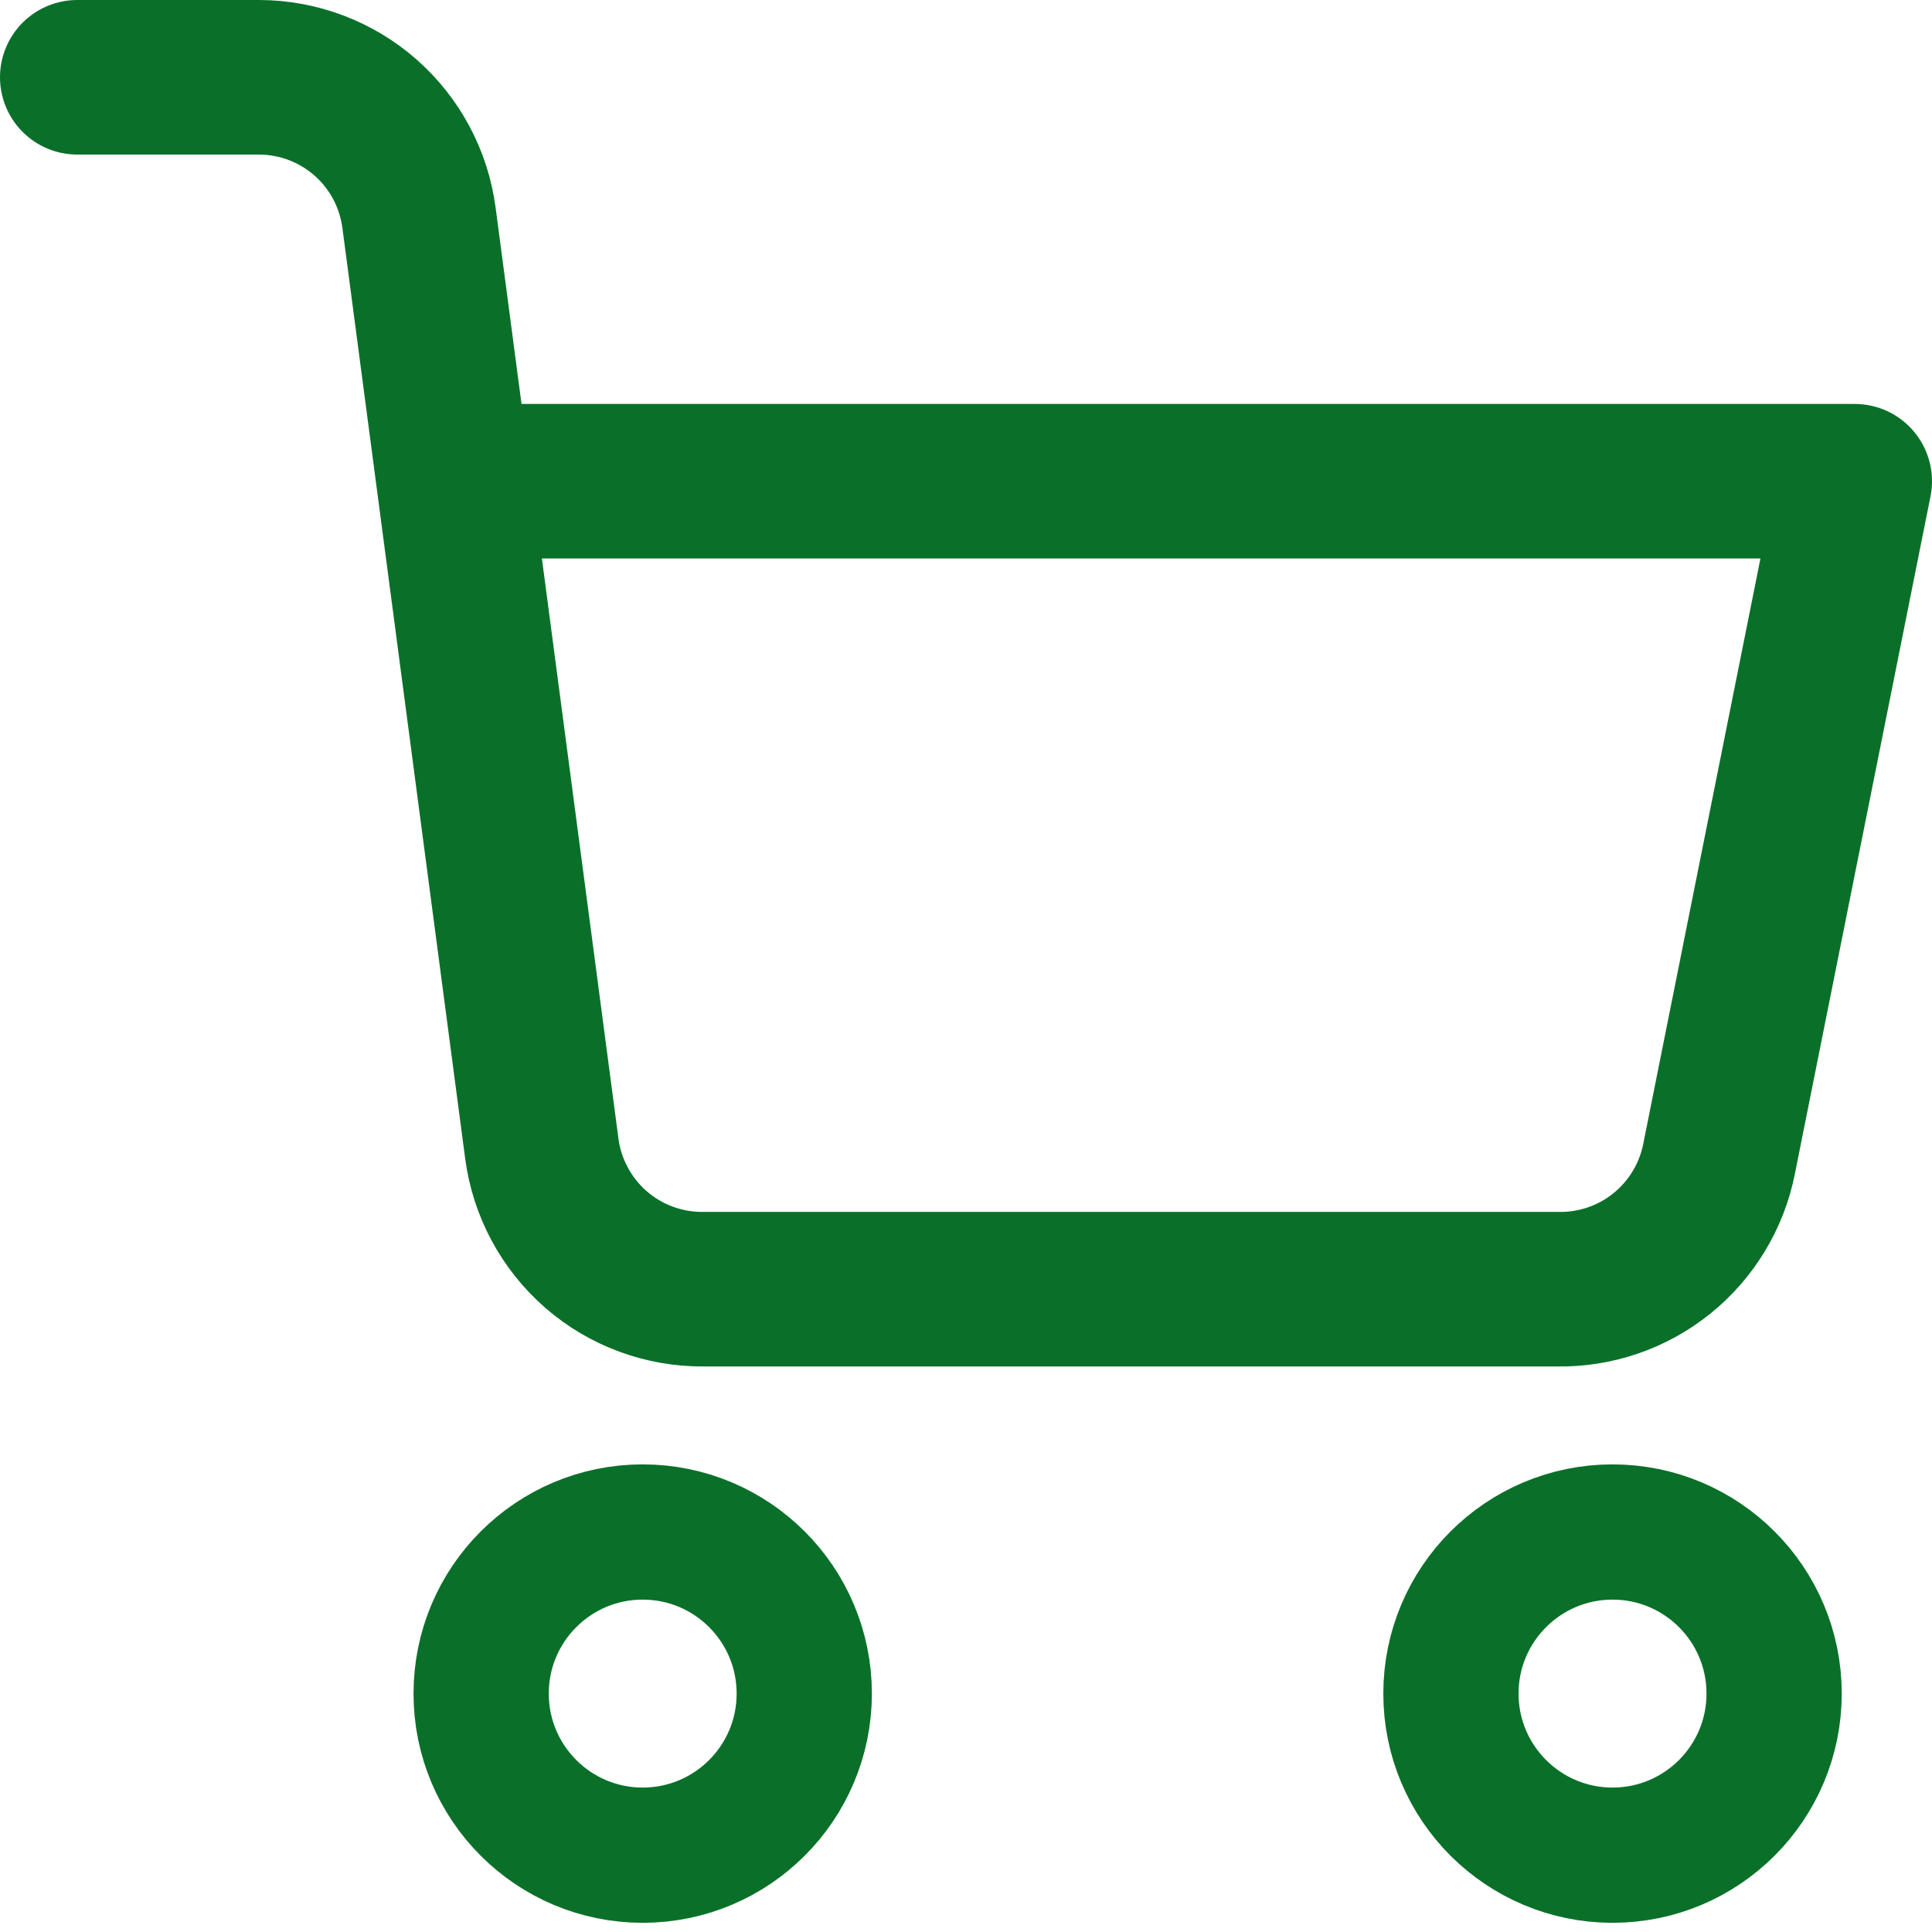
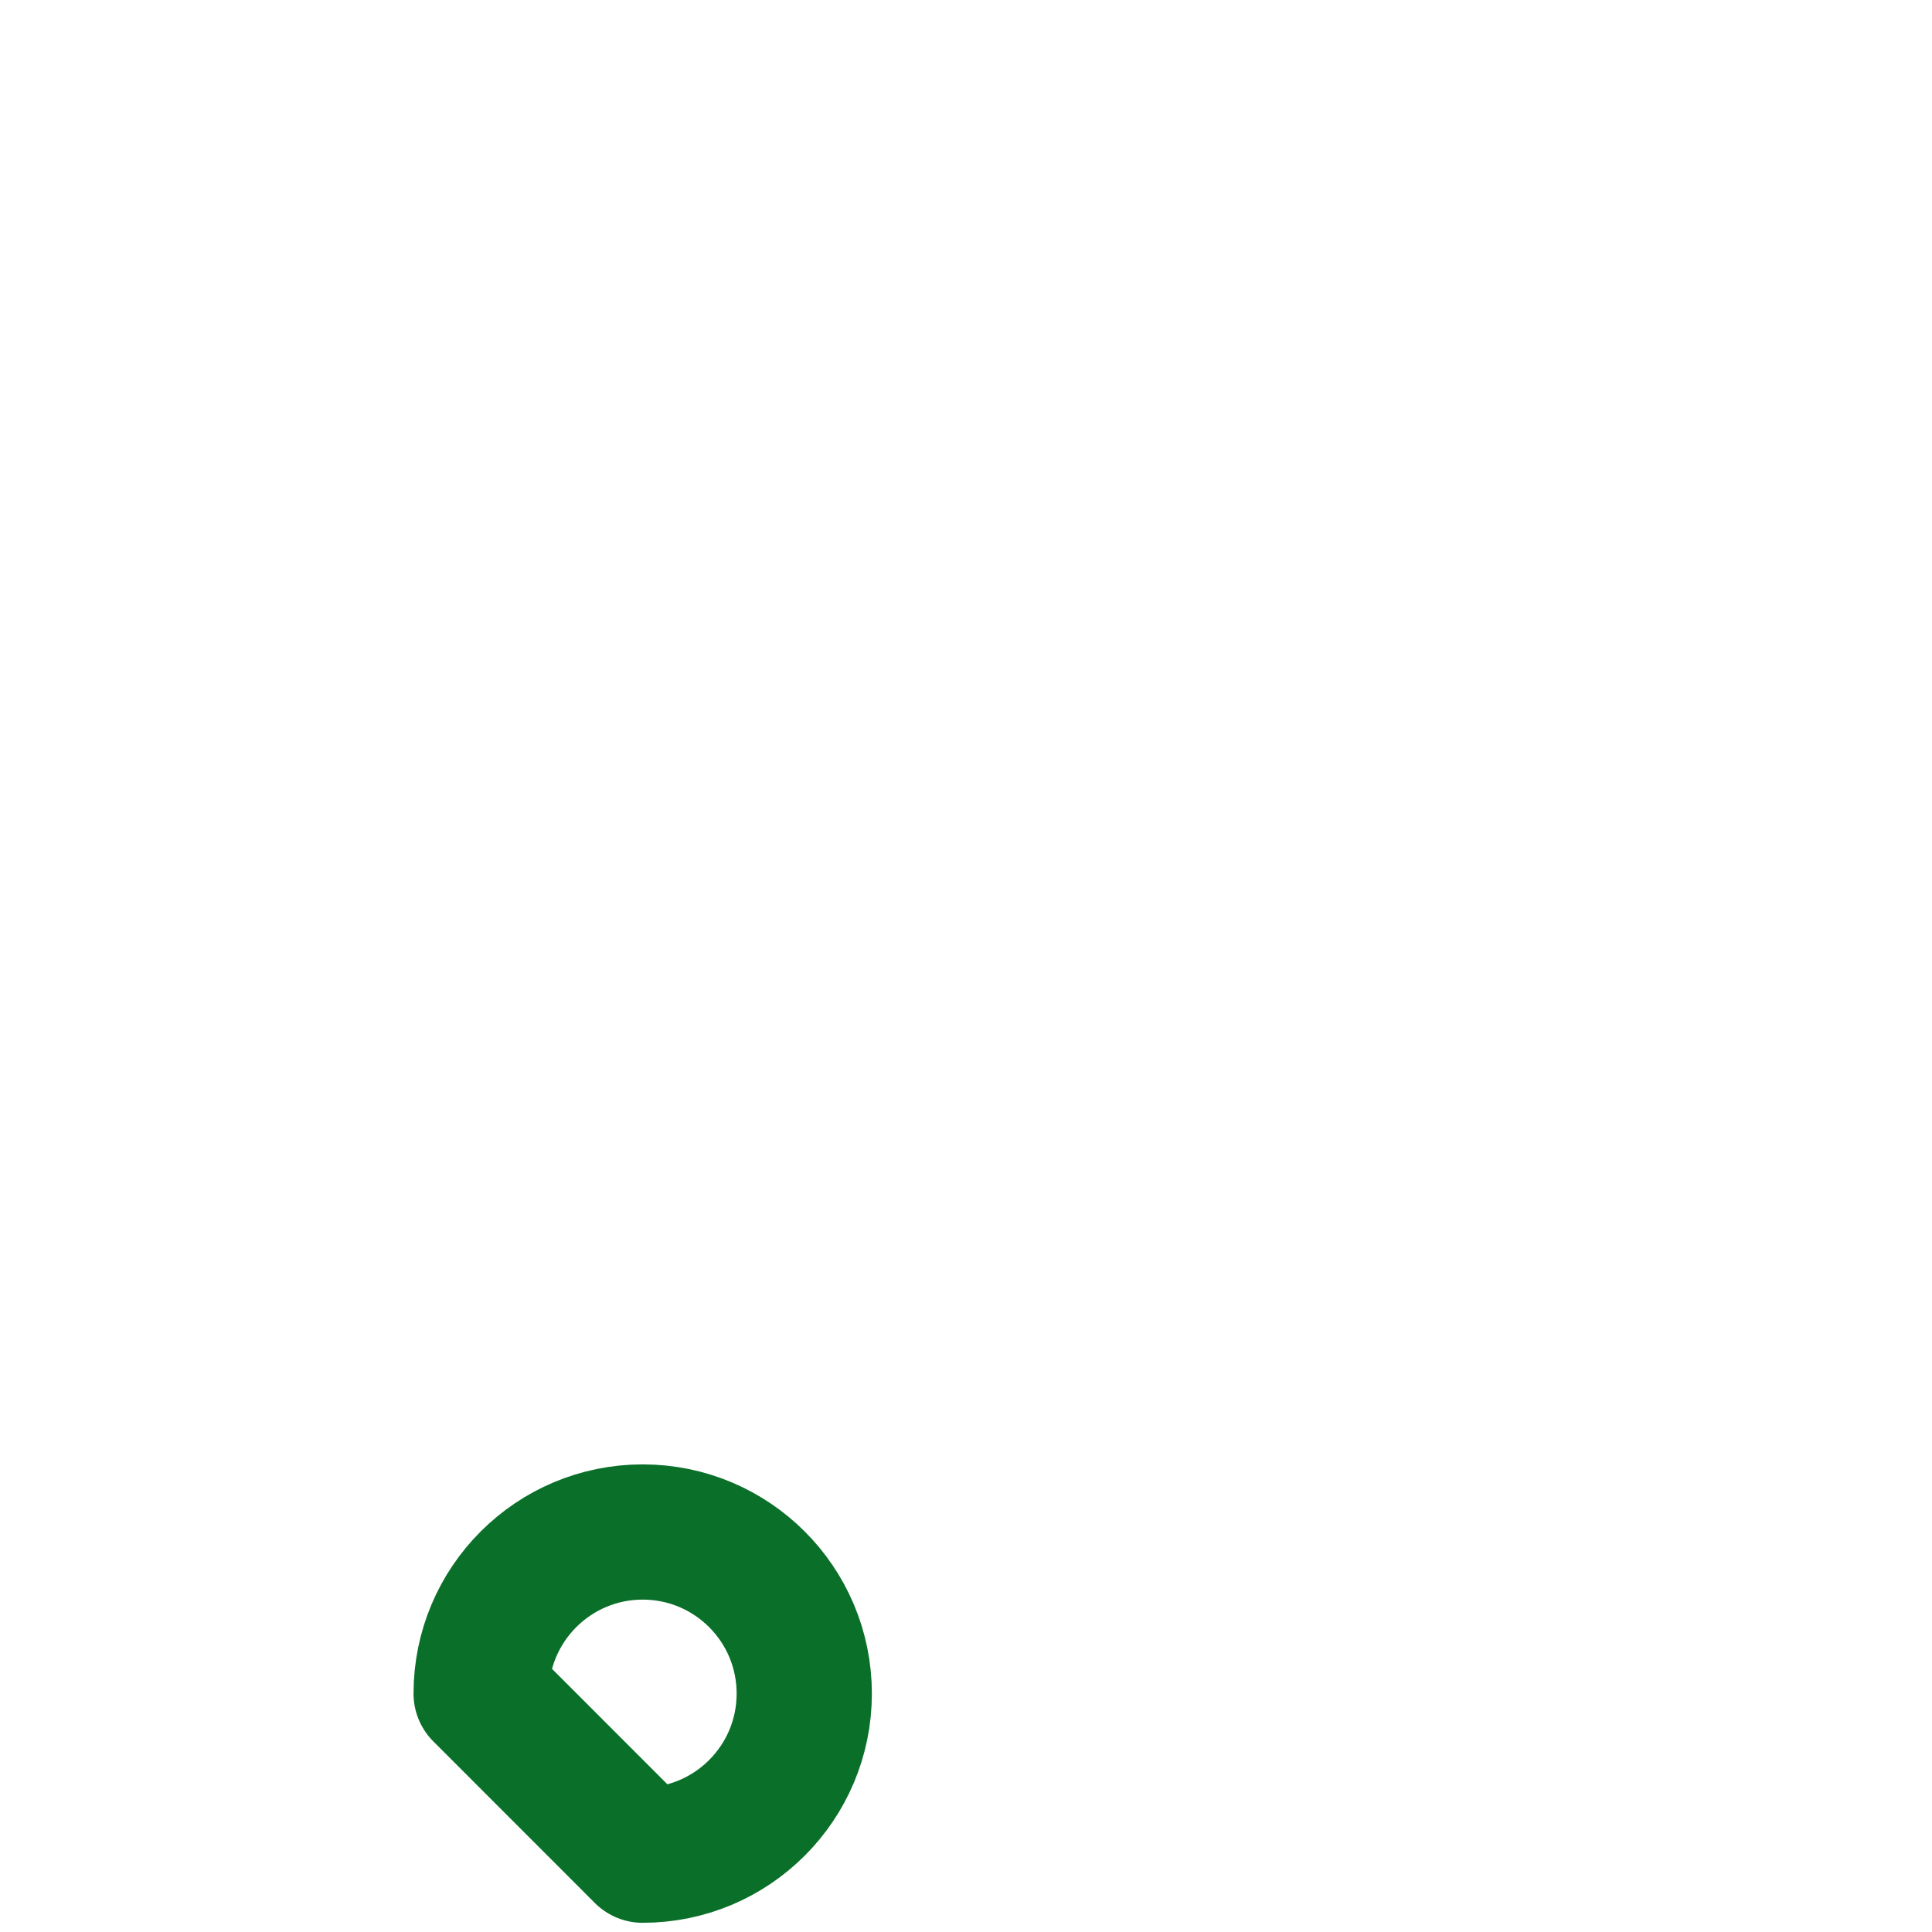
<svg xmlns="http://www.w3.org/2000/svg" width="25" height="25" viewBox="0 0 25 25" fill="none">
-   <path d="M8.316 24.006C9.471 24.006 10.407 23.07 10.407 21.915C10.407 20.76 9.471 19.824 8.316 19.824C7.162 19.824 6.226 20.76 6.226 21.915C6.226 23.07 7.162 24.006 8.316 24.006Z" stroke="#0A7029" stroke-width="1.75" stroke-linecap="round" stroke-linejoin="round" />
-   <path d="M20.866 24.006C22.021 24.006 22.957 23.07 22.957 21.915C22.957 20.76 22.021 19.824 20.866 19.824C19.712 19.824 18.775 20.76 18.775 21.915C18.775 23.07 19.712 24.006 20.866 24.006Z" stroke="#0A7029" stroke-width="1.75" stroke-linecap="round" stroke-linejoin="round" />
-   <path d="M5.882 6.227H24L22.244 14.999C22.148 15.48 21.886 15.912 21.504 16.22C21.122 16.528 20.643 16.691 20.153 16.682H9.102C8.592 16.686 8.097 16.504 7.712 16.169C7.327 15.833 7.078 15.369 7.011 14.863L5.422 2.819C5.356 2.316 5.11 1.855 4.729 1.52C4.349 1.186 3.859 1.001 3.352 1H1" stroke="#0A7029" stroke-width="2" stroke-linecap="round" stroke-linejoin="round" />
+   <path d="M8.316 24.006C9.471 24.006 10.407 23.07 10.407 21.915C10.407 20.76 9.471 19.824 8.316 19.824C7.162 19.824 6.226 20.76 6.226 21.915Z" stroke="#0A7029" stroke-width="1.75" stroke-linecap="round" stroke-linejoin="round" />
</svg>